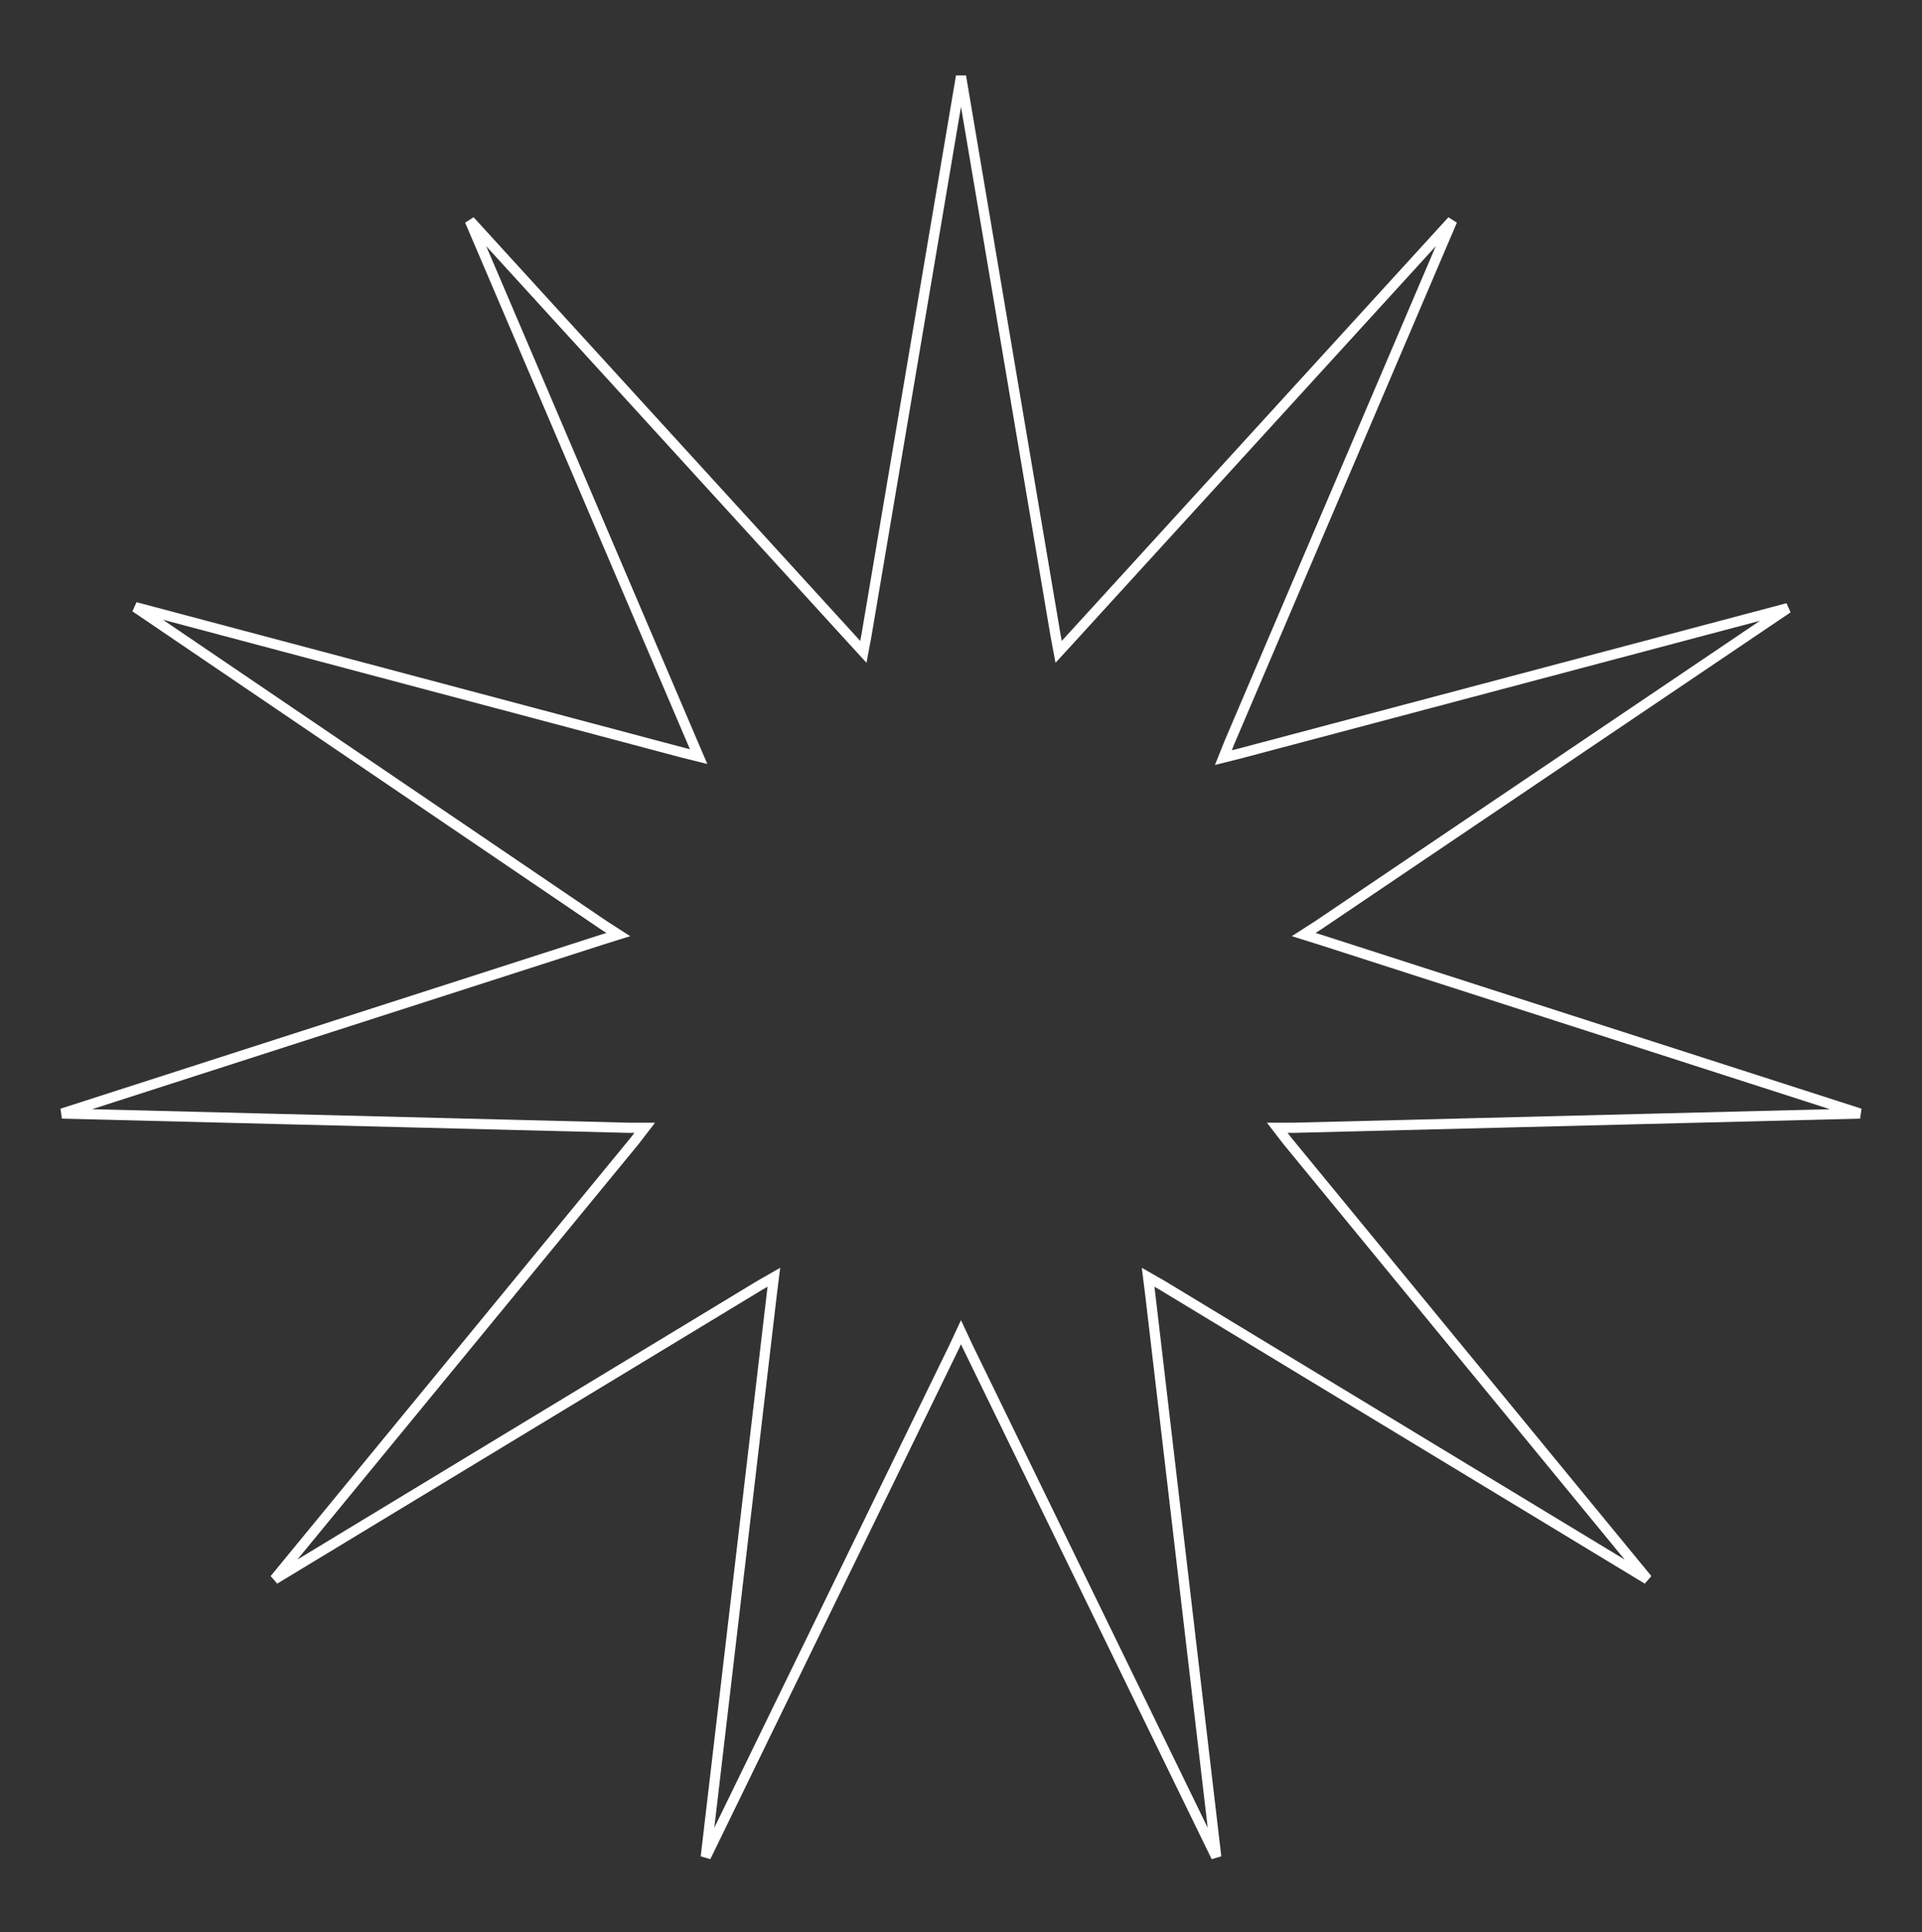
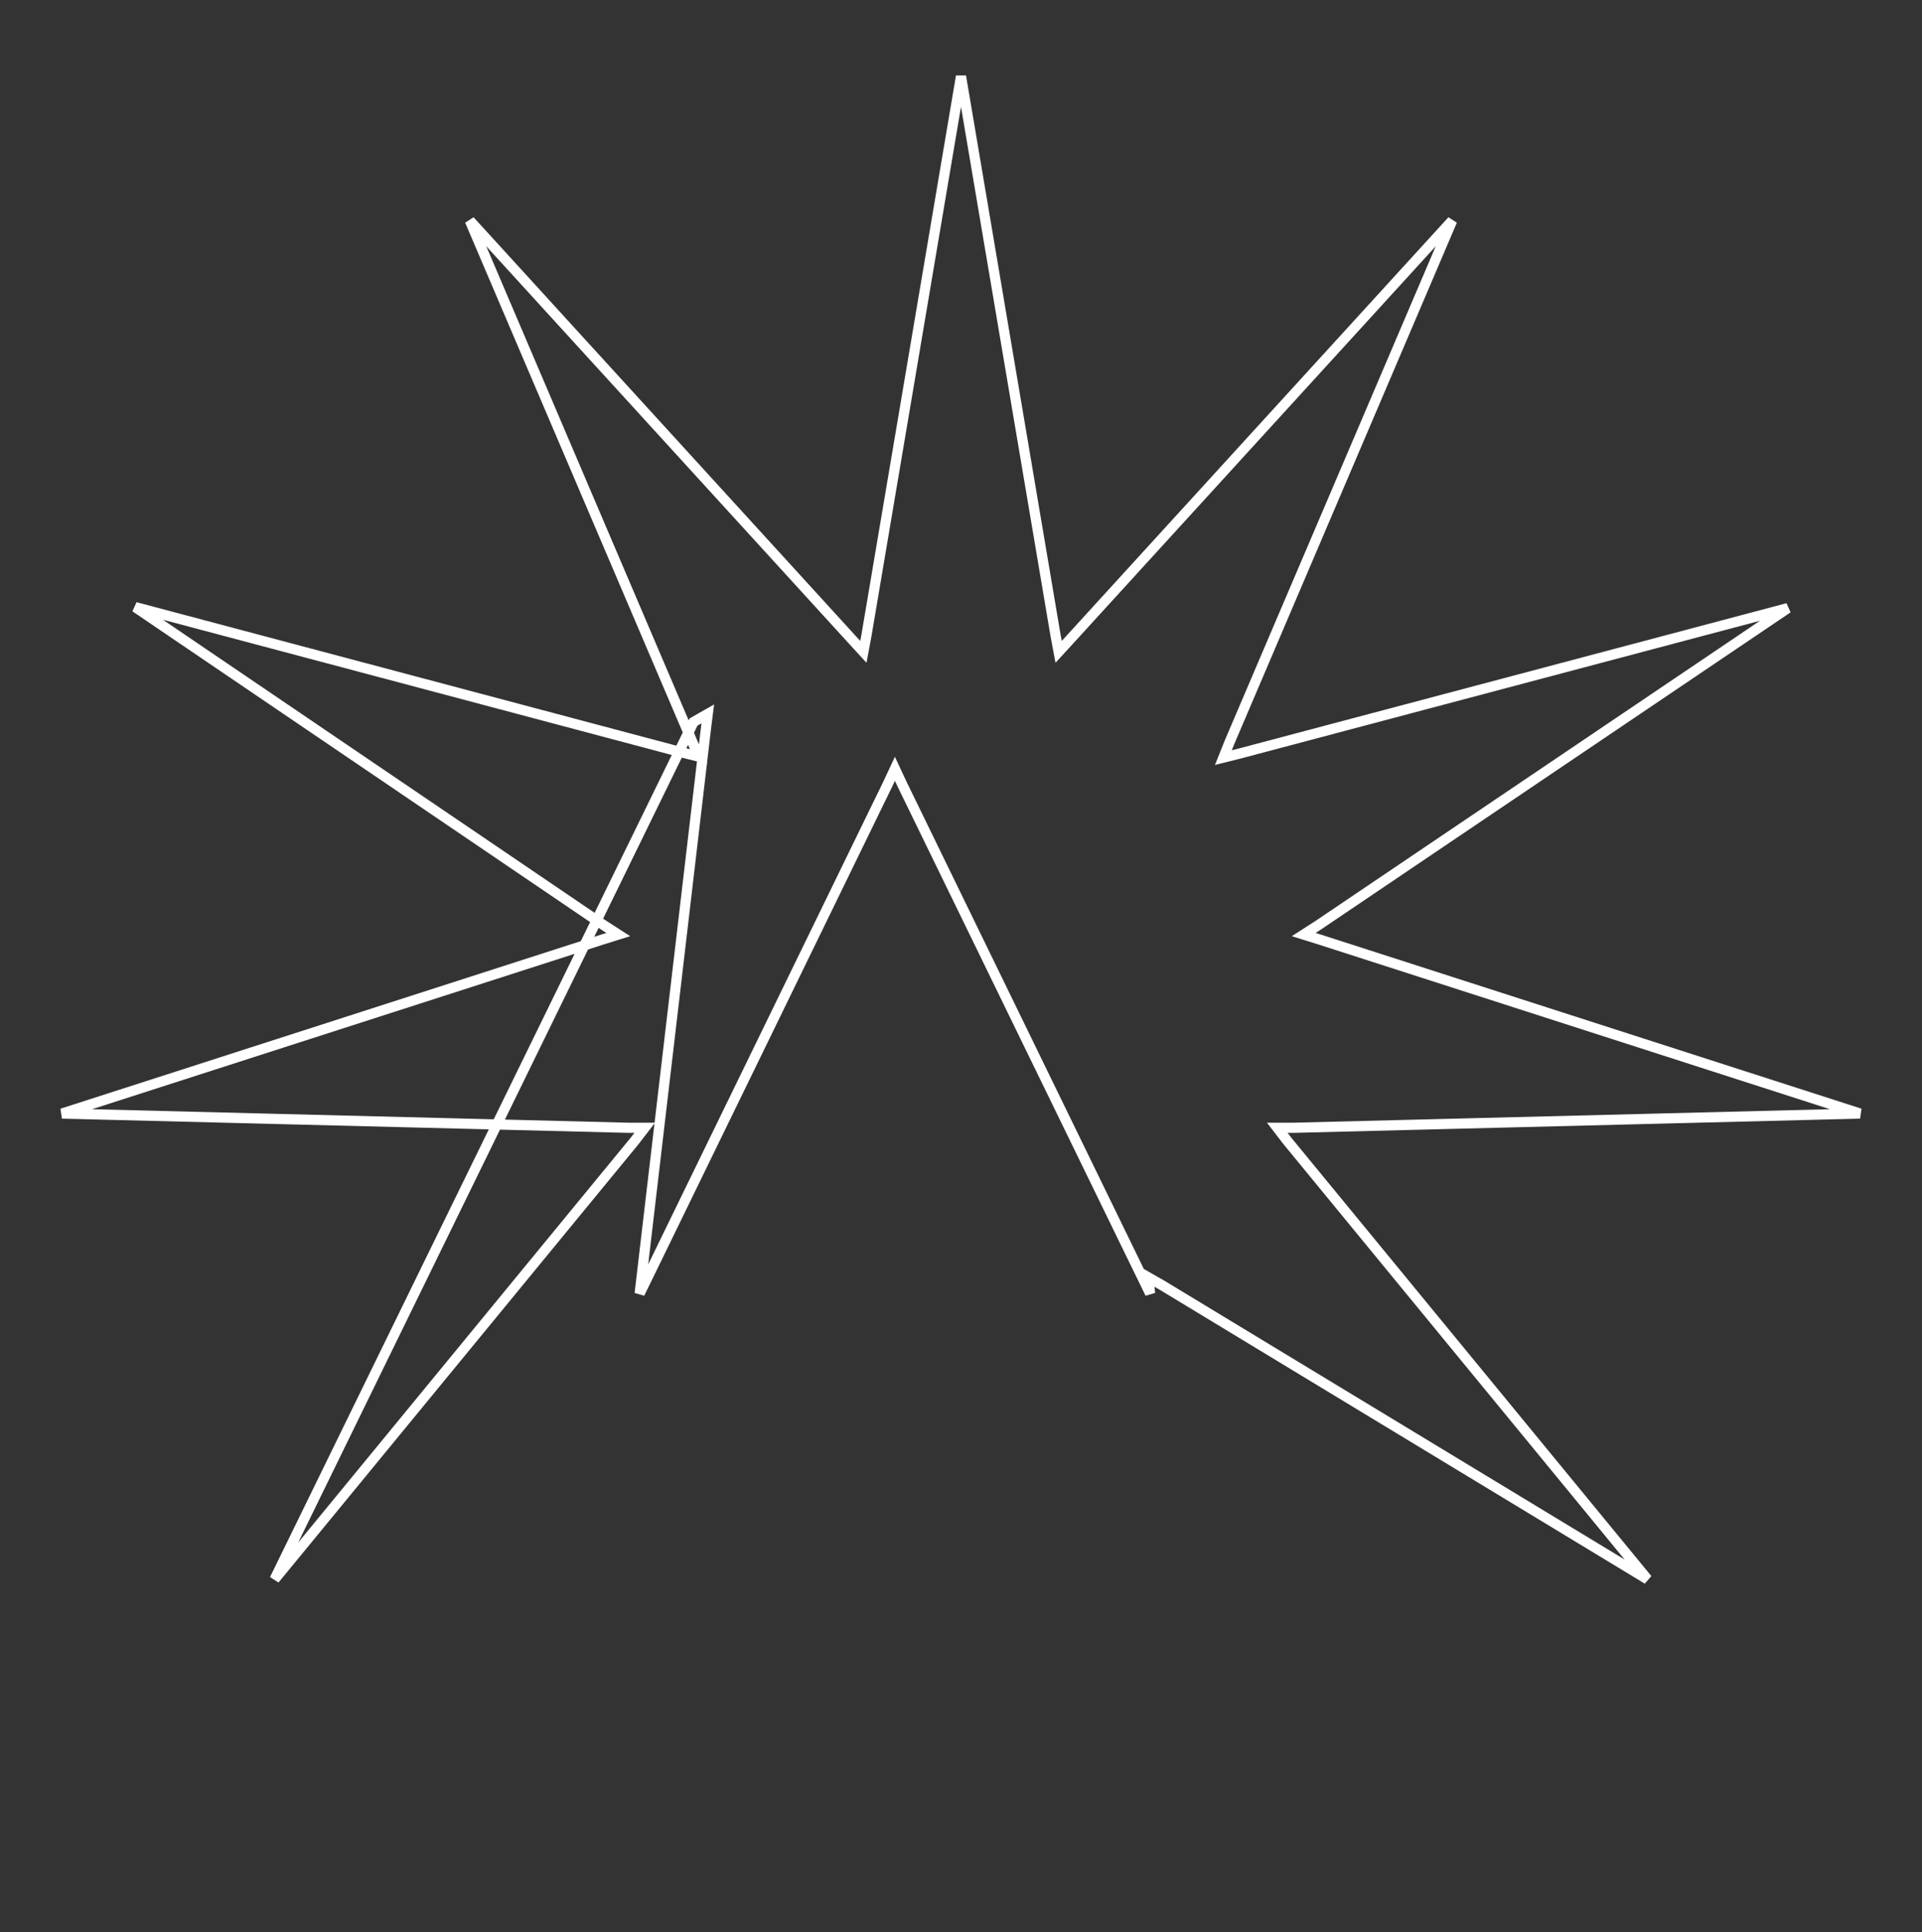
<svg xmlns="http://www.w3.org/2000/svg" id="Layer_1" x="0px" y="0px" viewBox="0 0 189 190" style="enable-background:new 0 0 189 190;" xml:space="preserve">
  <rect x="0" y="0" width="189" height="190" fill="#333333" stroke="none" />
  <style type="text/css">	.st0{fill:none;stroke:#FFFFFF;}</style>
-   <path class="st0" d="M103.8,62.5l0.3,1.6l1.1-1.2l37.6-41.2L120.9,73l-0.6,1.5l1.6-0.4l53.9-14.3L129.6,91l-1.4,0.9l1.6,0.5 l53.1,17.1l-55.7,1.4l-1.6,0l1,1.3l35.4,43.1l-47.7-28.9l-1.4-0.8l0.2,1.6l6.5,55.4l-24.4-50.1l-0.7-1.5l-0.7,1.5l-24.4,50.1 l6.5-55.4l0.2-1.6l-1.4,0.8L27,155.3l35.4-43.1l1-1.3l-1.6,0l-55.7-1.4l53.1-17.1l1.6-0.5L59.4,91L13.3,59.7L67.1,74l1.6,0.4 L68.1,73L46.2,21.7l37.6,41.2l1.1,1.2l0.3-1.6l9.3-55L103.8,62.5z" />
+   <path class="st0" d="M103.8,62.5l0.3,1.6l1.1-1.2l37.6-41.2L120.9,73l-0.6,1.5l1.6-0.4l53.9-14.3L129.6,91l-1.4,0.9l1.6,0.5 l53.1,17.1l-55.7,1.4l-1.6,0l1,1.3l35.4,43.1l-47.7-28.9l-1.4-0.8l0.2,1.6l-24.4-50.1l-0.7-1.5l-0.7,1.5l-24.4,50.1 l6.5-55.4l0.2-1.6l-1.4,0.8L27,155.3l35.4-43.1l1-1.3l-1.6,0l-55.7-1.4l53.1-17.1l1.6-0.5L59.4,91L13.3,59.7L67.1,74l1.6,0.4 L68.1,73L46.2,21.7l37.6,41.2l1.1,1.2l0.3-1.6l9.3-55L103.8,62.5z" />
</svg>